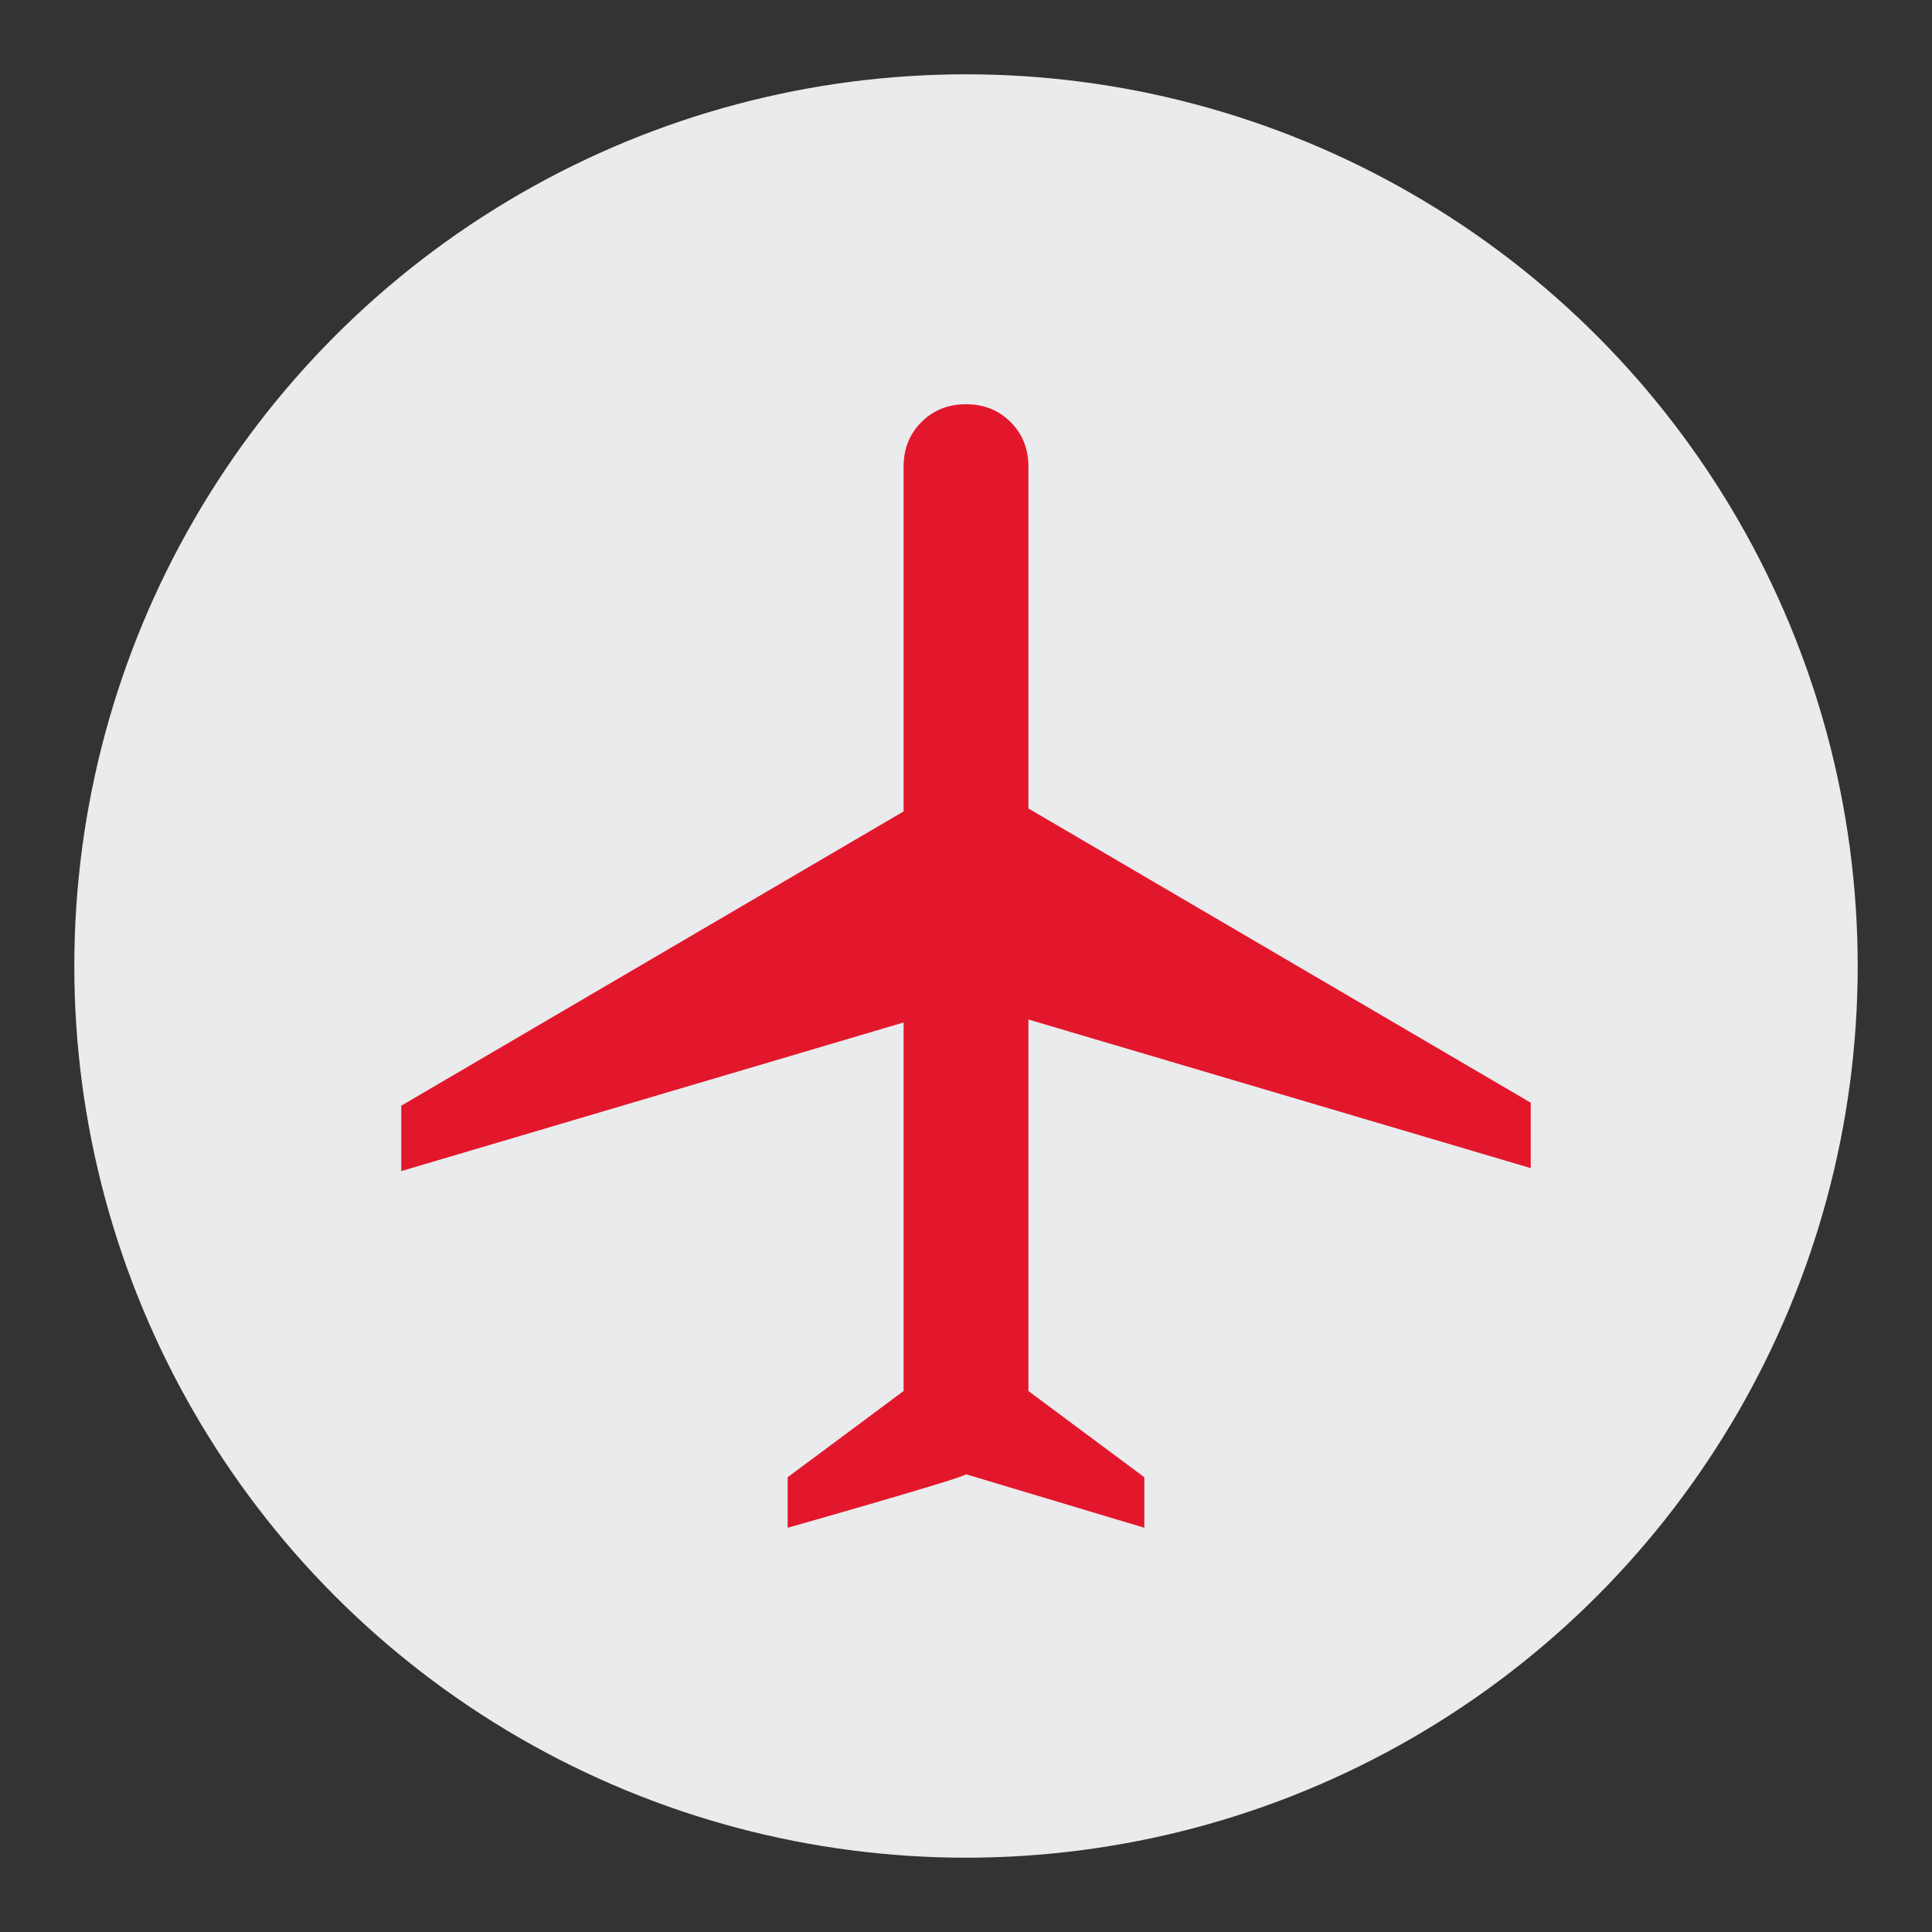
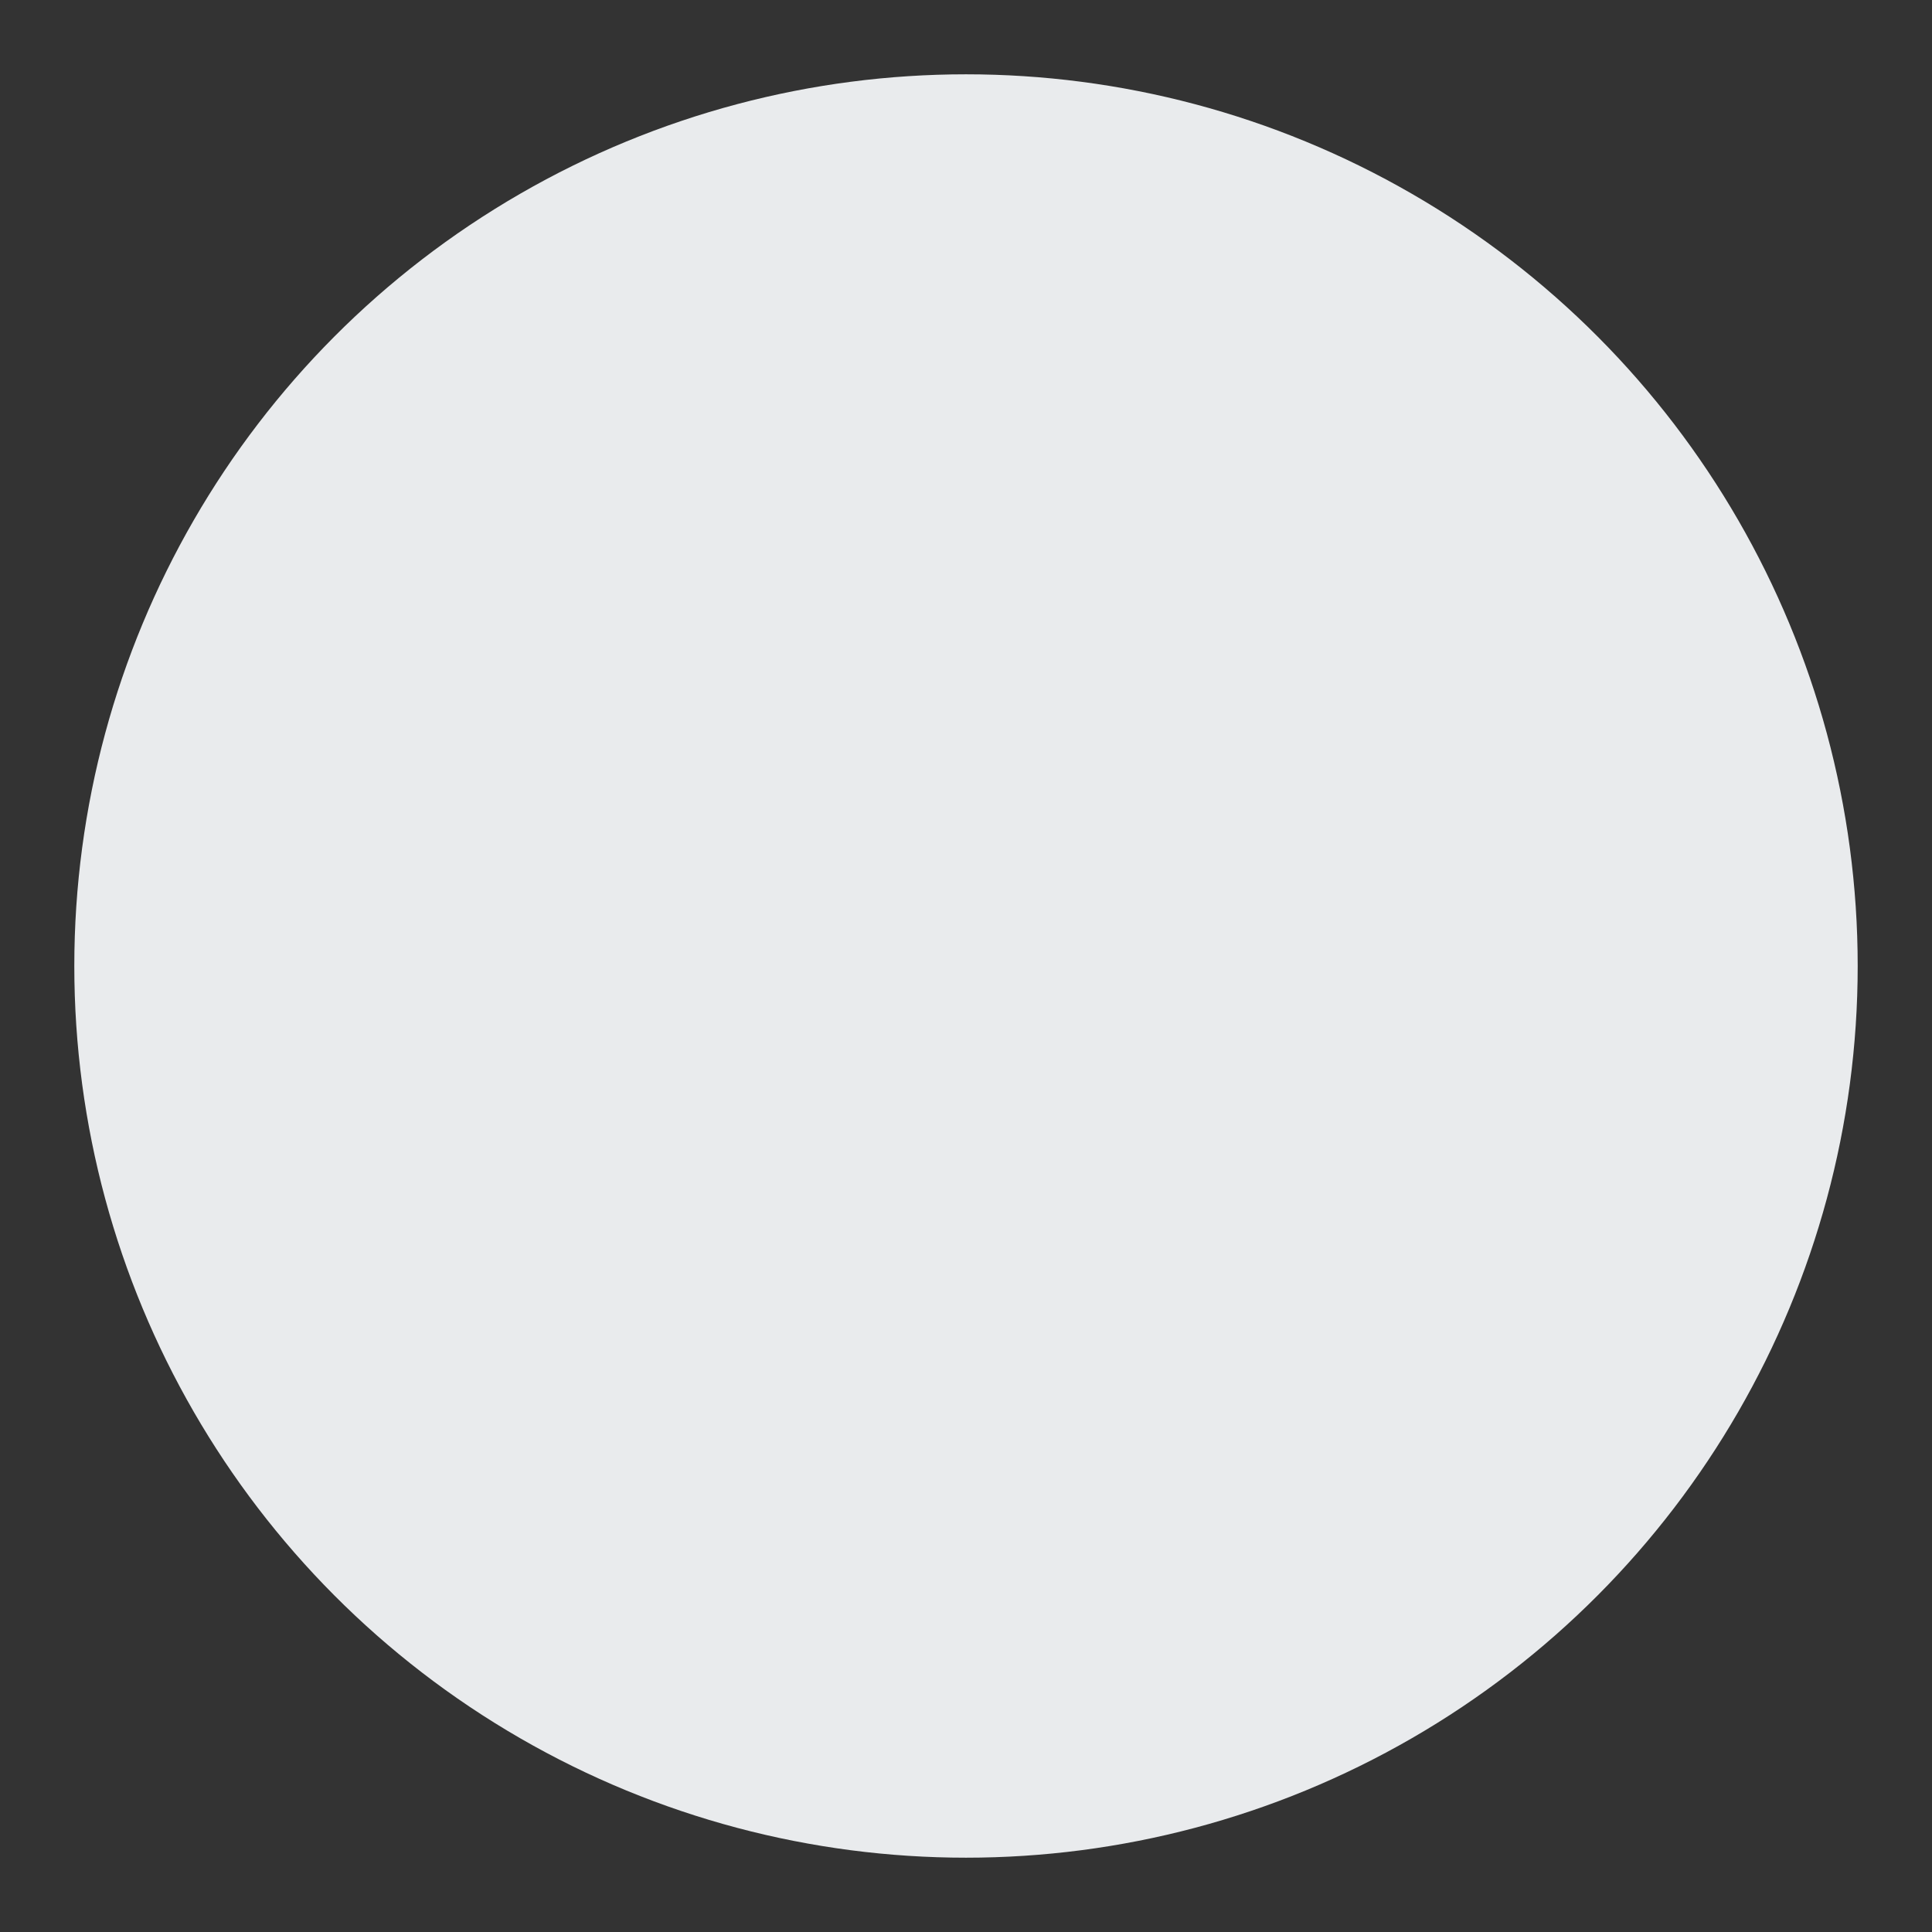
<svg xmlns="http://www.w3.org/2000/svg" version="1.1" id="Layer_1" x="0px" y="0px" viewBox="0 0 65 65" style="enable-background:new 0 0 65 65;" xml:space="preserve">
  <rect x="0" y="0" width="65" height="65" fill="#333333" stroke="none" />
  <style type="text/css">
	.st0{fill:#E9EBED;}
	.st1{fill:#E3172C;}
</style>
  <circle class="st0" cx="32.5" cy="32.5" r="30" />
-   <path class="st1" d="M26.5,51.4v-1.7l3.9-2.9V34.4l-16.9,5v-2.2l16.9-9.9V15.7c0-0.6,0.2-1.1,0.6-1.5c0.4-0.4,0.9-0.6,1.5-0.6  c0.6,0,1.1,0.2,1.5,0.6c0.4,0.4,0.6,0.9,0.6,1.5v11.5l16.9,9.9v2.2l-16.9-5v12.5l3.9,2.9v1.7l-6-1.8C32.5,49.7,26.5,51.4,26.5,51.4z  " />
</svg>